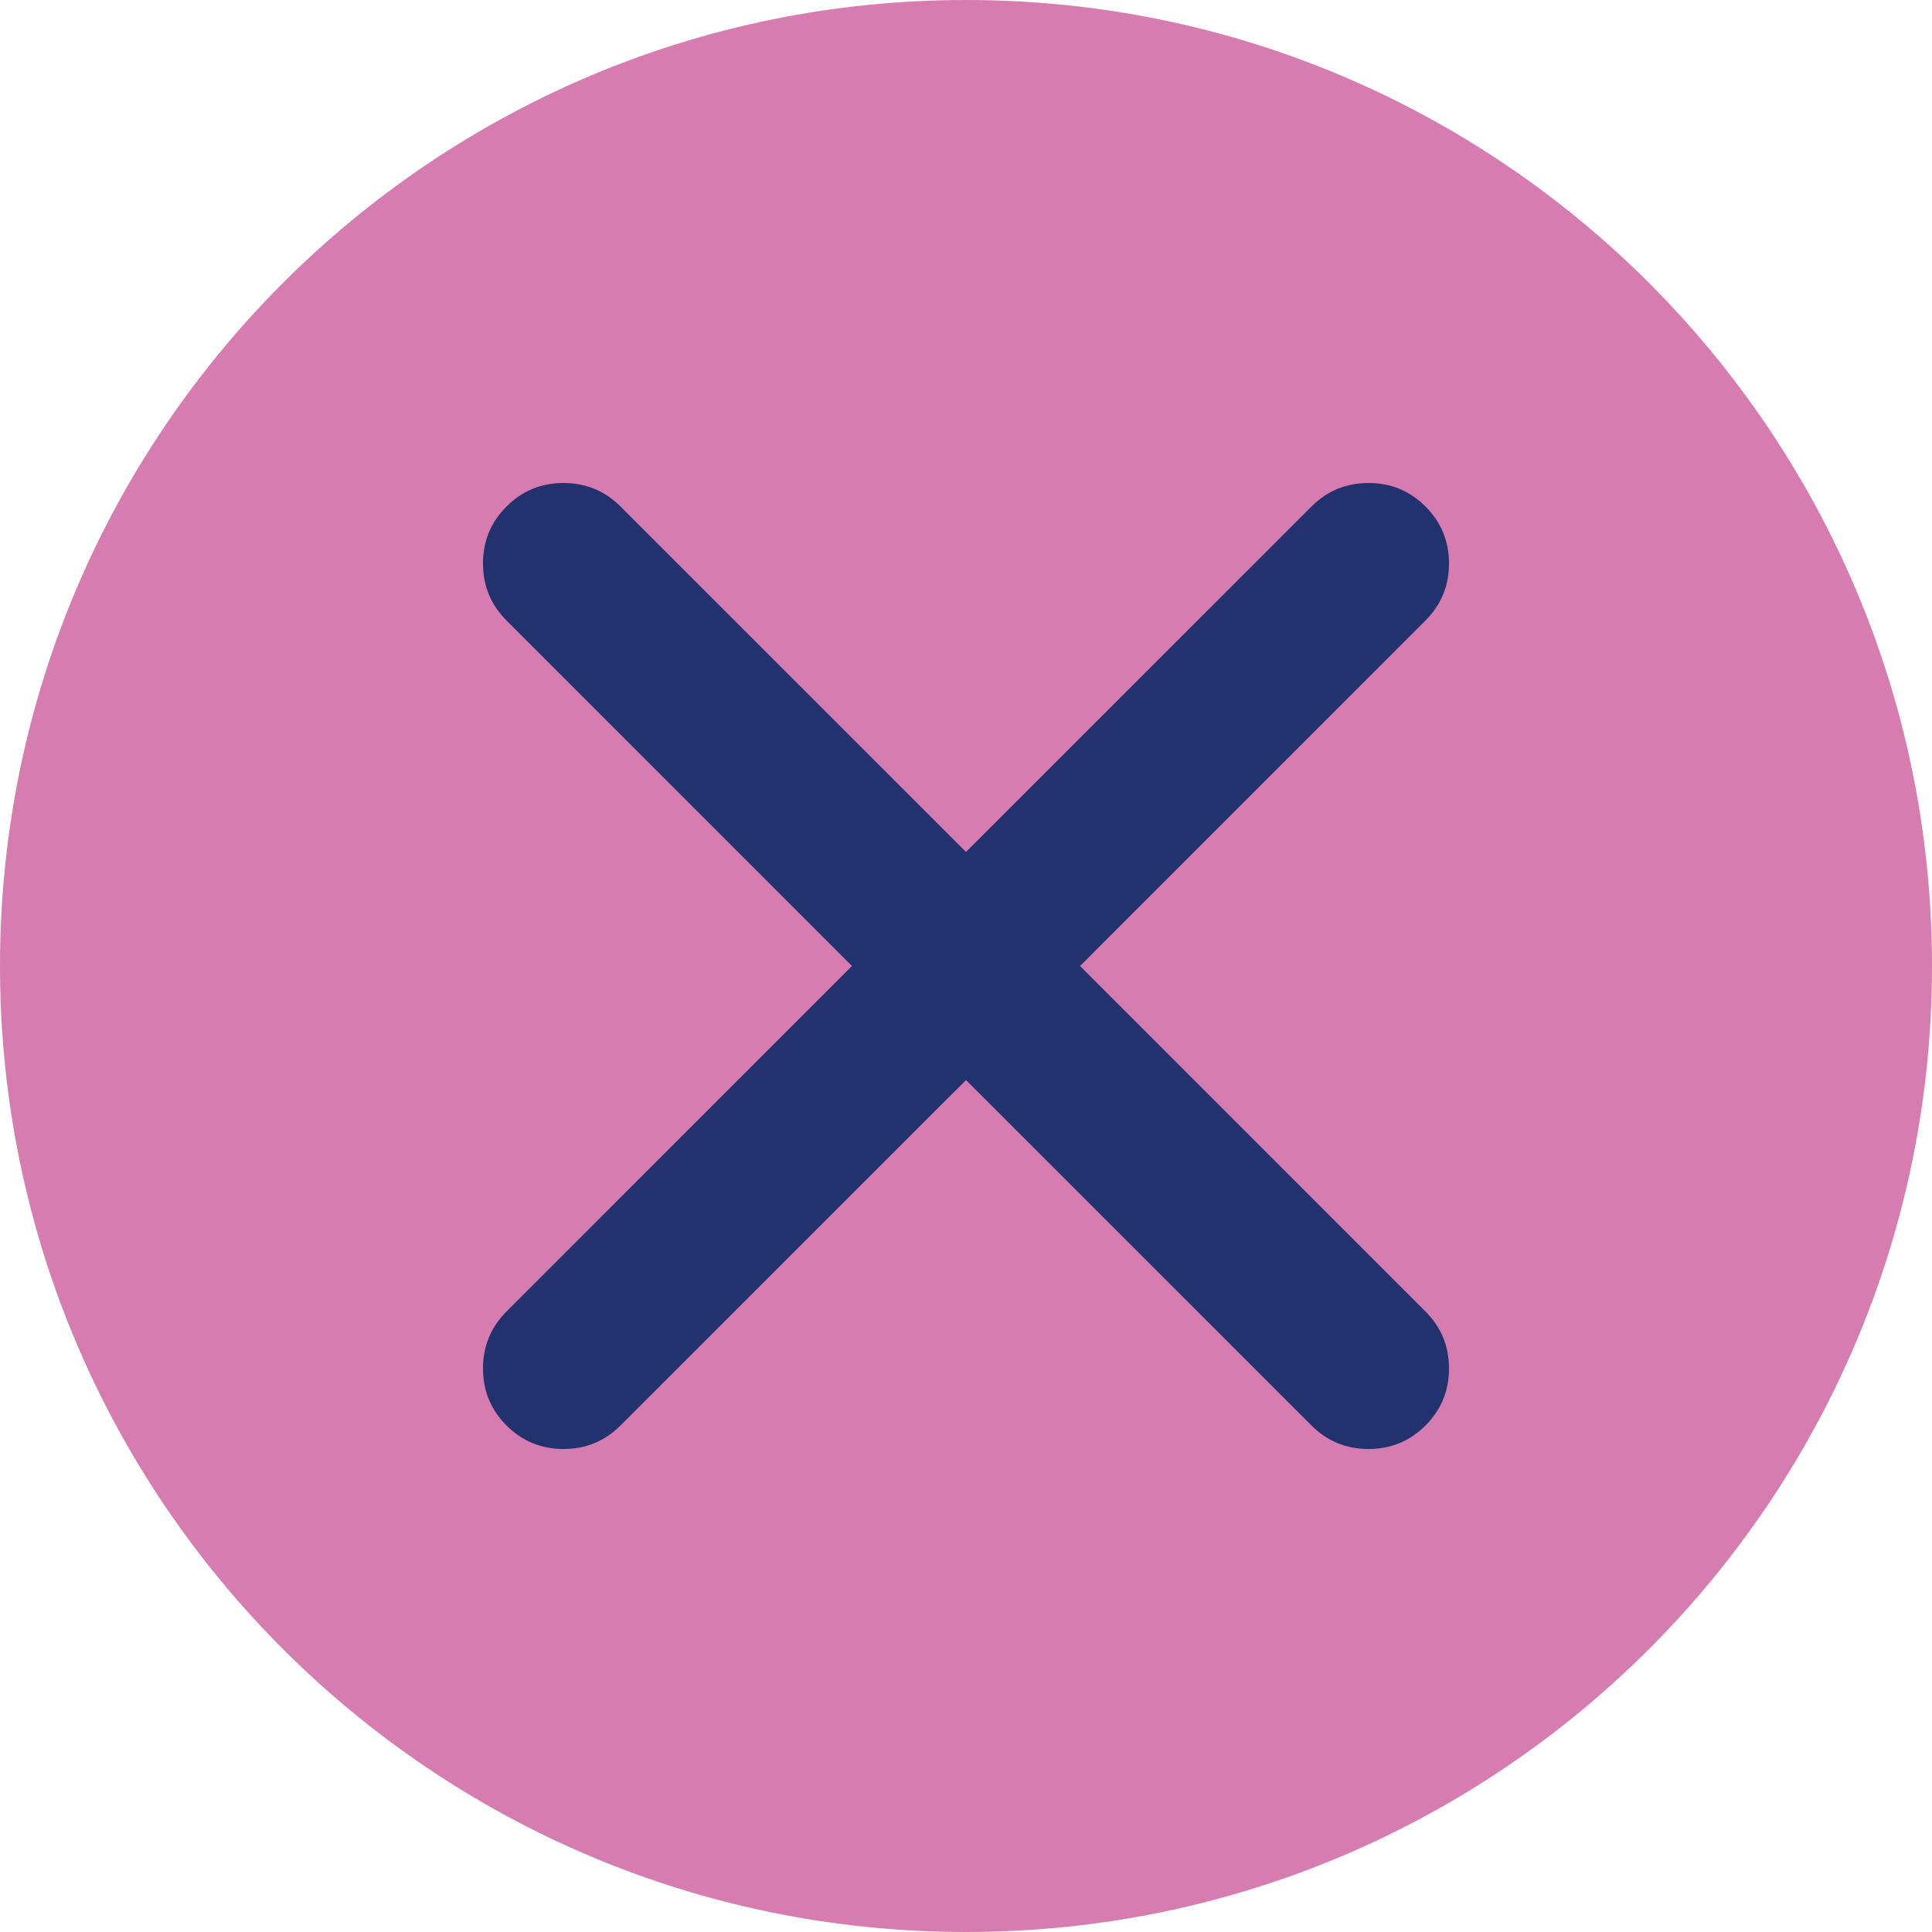
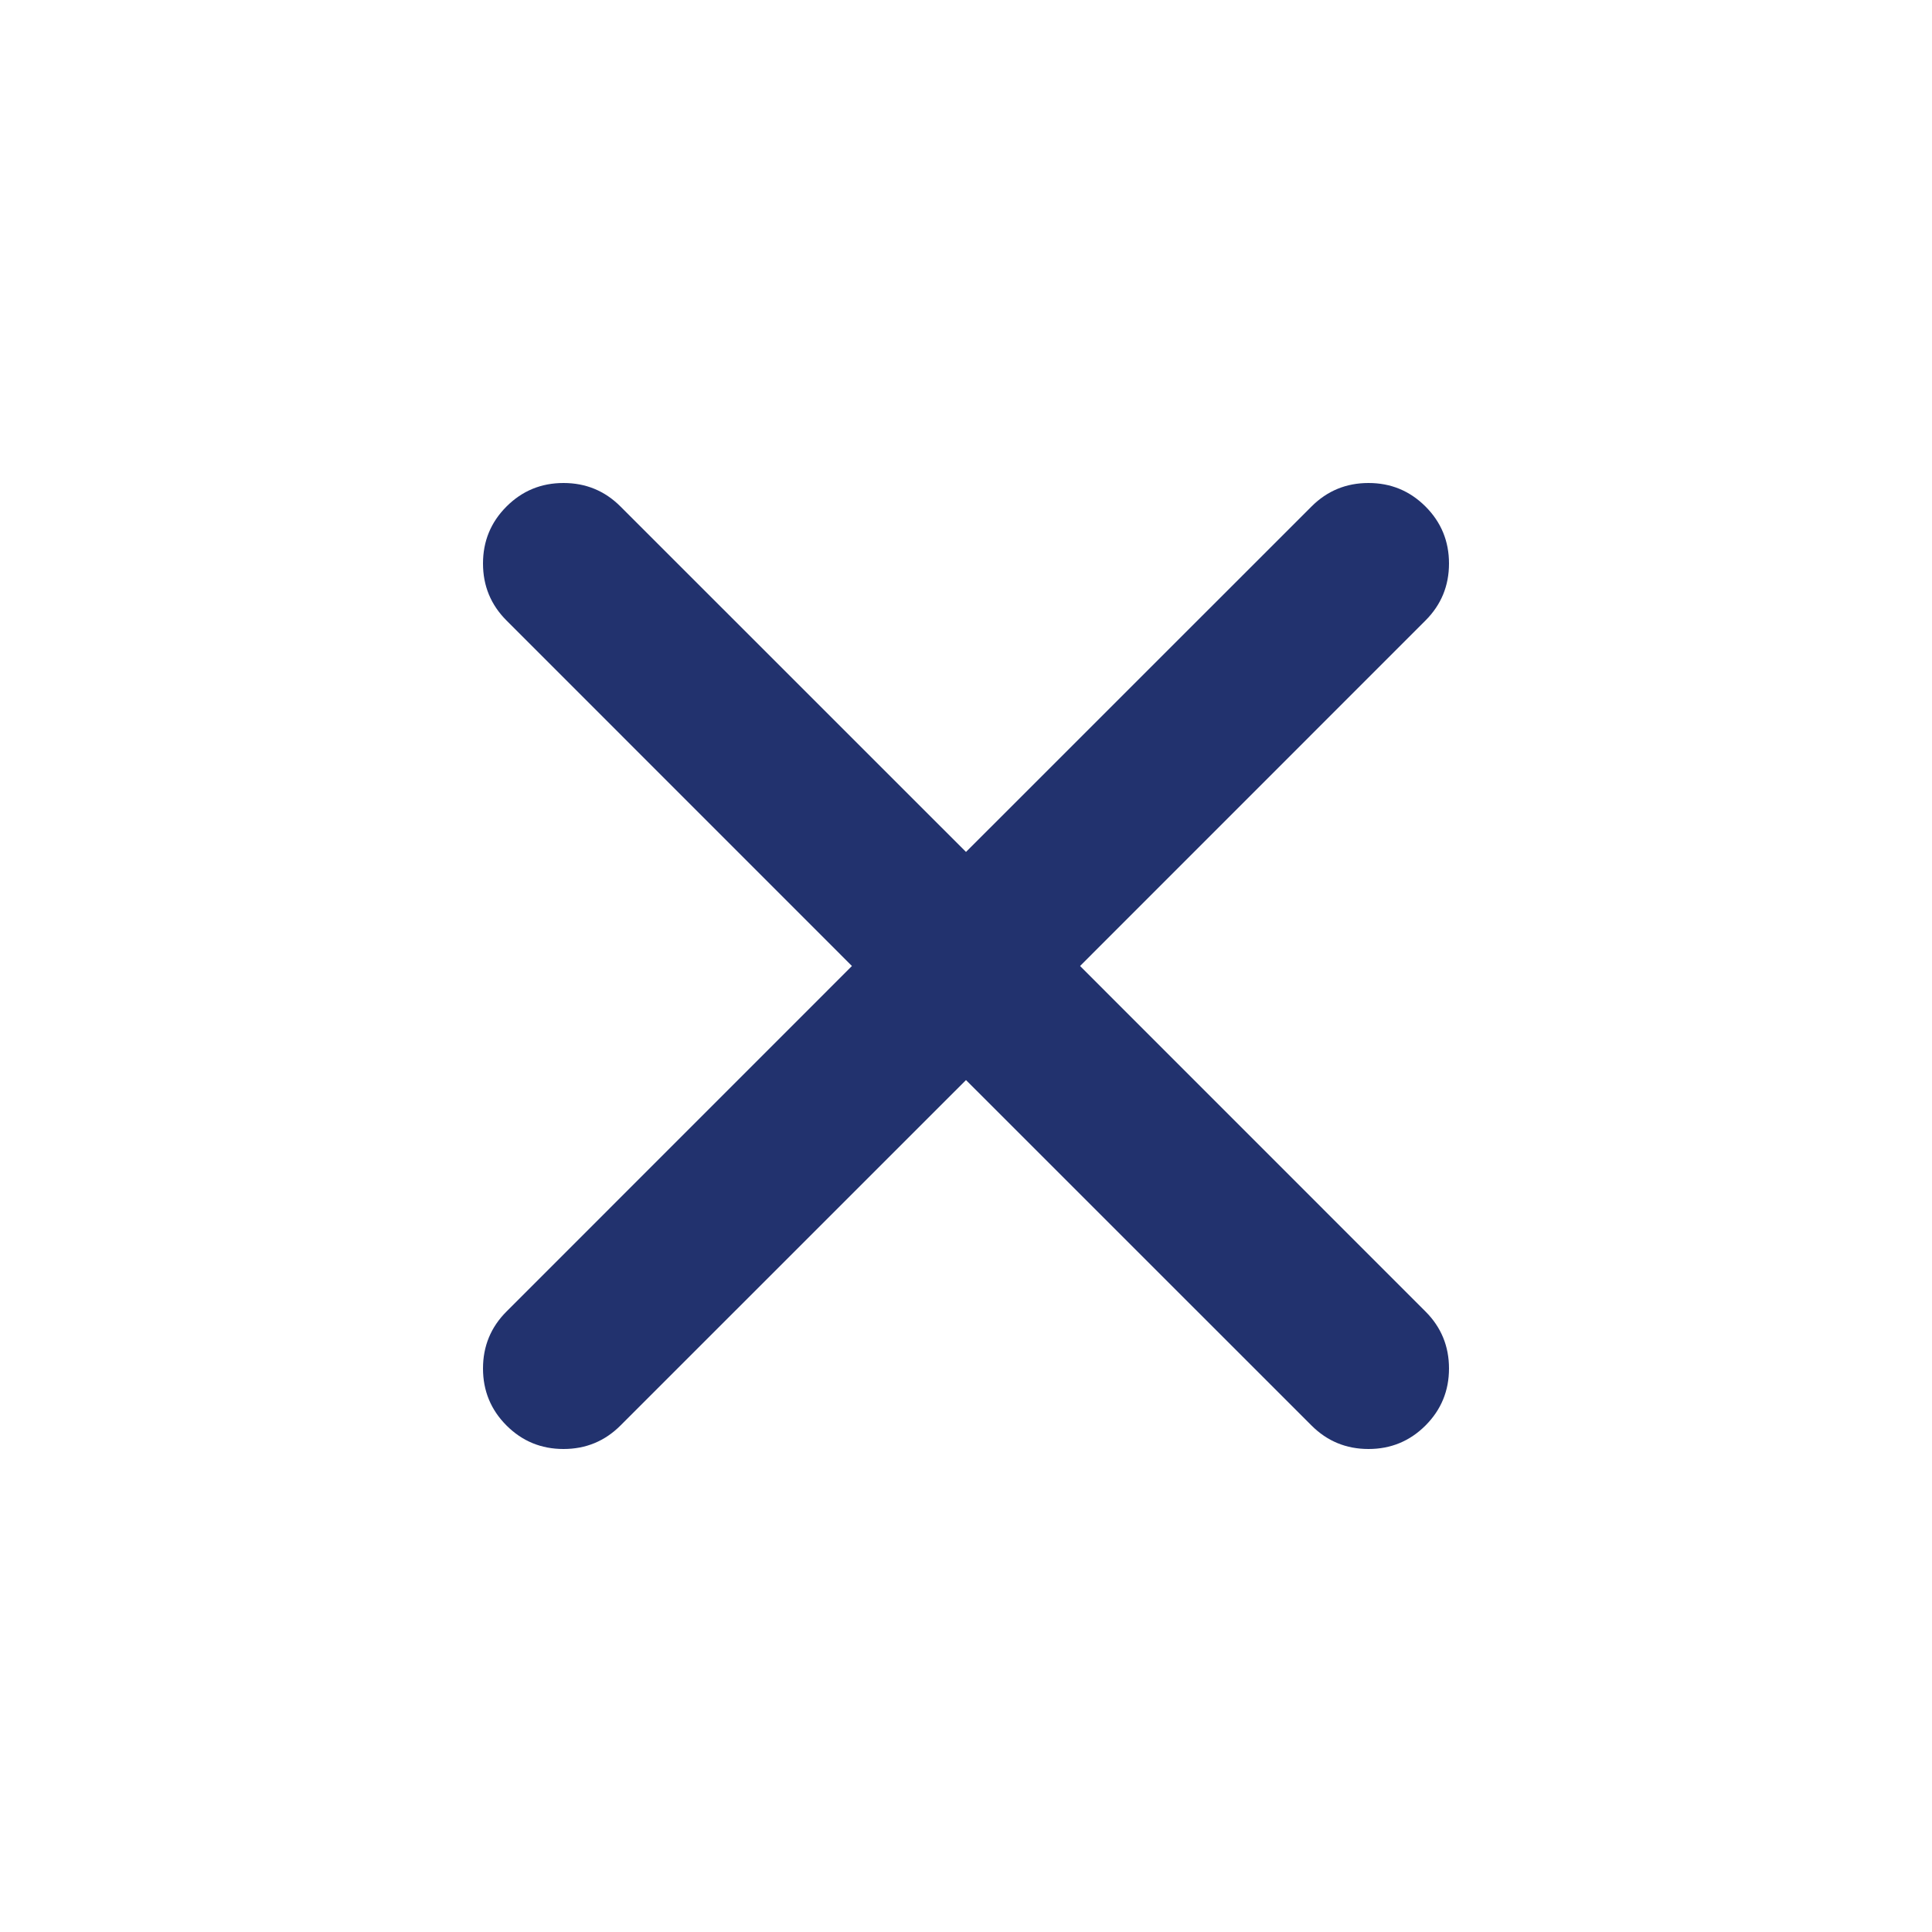
<svg xmlns="http://www.w3.org/2000/svg" width="24" height="24" viewBox="0 0 24 24" fill="none">
-   <path d="M24 12C24 18.627 18.627 24 12 24C5.373 24 0 18.627 0 12C0 5.373 5.373 0 12 0C18.627 0 24 5.373 24 12Z" fill="#CB5699" fill-opacity="0.77" />
  <path d="M17.708 7.708C17.903 7.513 18 7.277 18 7C18 6.723 17.903 6.487 17.708 6.292C17.513 6.097 17.277 6 17 6C16.723 6 16.487 6.097 16.292 6.292L12 10.583L7.708 6.292C7.513 6.097 7.277 6 7 6C6.723 6 6.487 6.097 6.292 6.292C6.097 6.487 6 6.723 6 7C6 7.277 6.097 7.513 6.292 7.708L10.583 12L6.292 16.292C6.097 16.487 6 16.723 6 17C6 17.276 6.097 17.513 6.292 17.708C6.487 17.903 6.723 18 7 18C7.277 18 7.513 17.903 7.708 17.708L12 13.417L16.292 17.708C16.487 17.903 16.723 18 17 18C17.277 18 17.513 17.903 17.708 17.708C17.903 17.513 18 17.276 18 17C18 16.723 17.903 16.487 17.708 16.292L13.417 12L17.708 7.708Z" fill="#22326E" />
</svg>